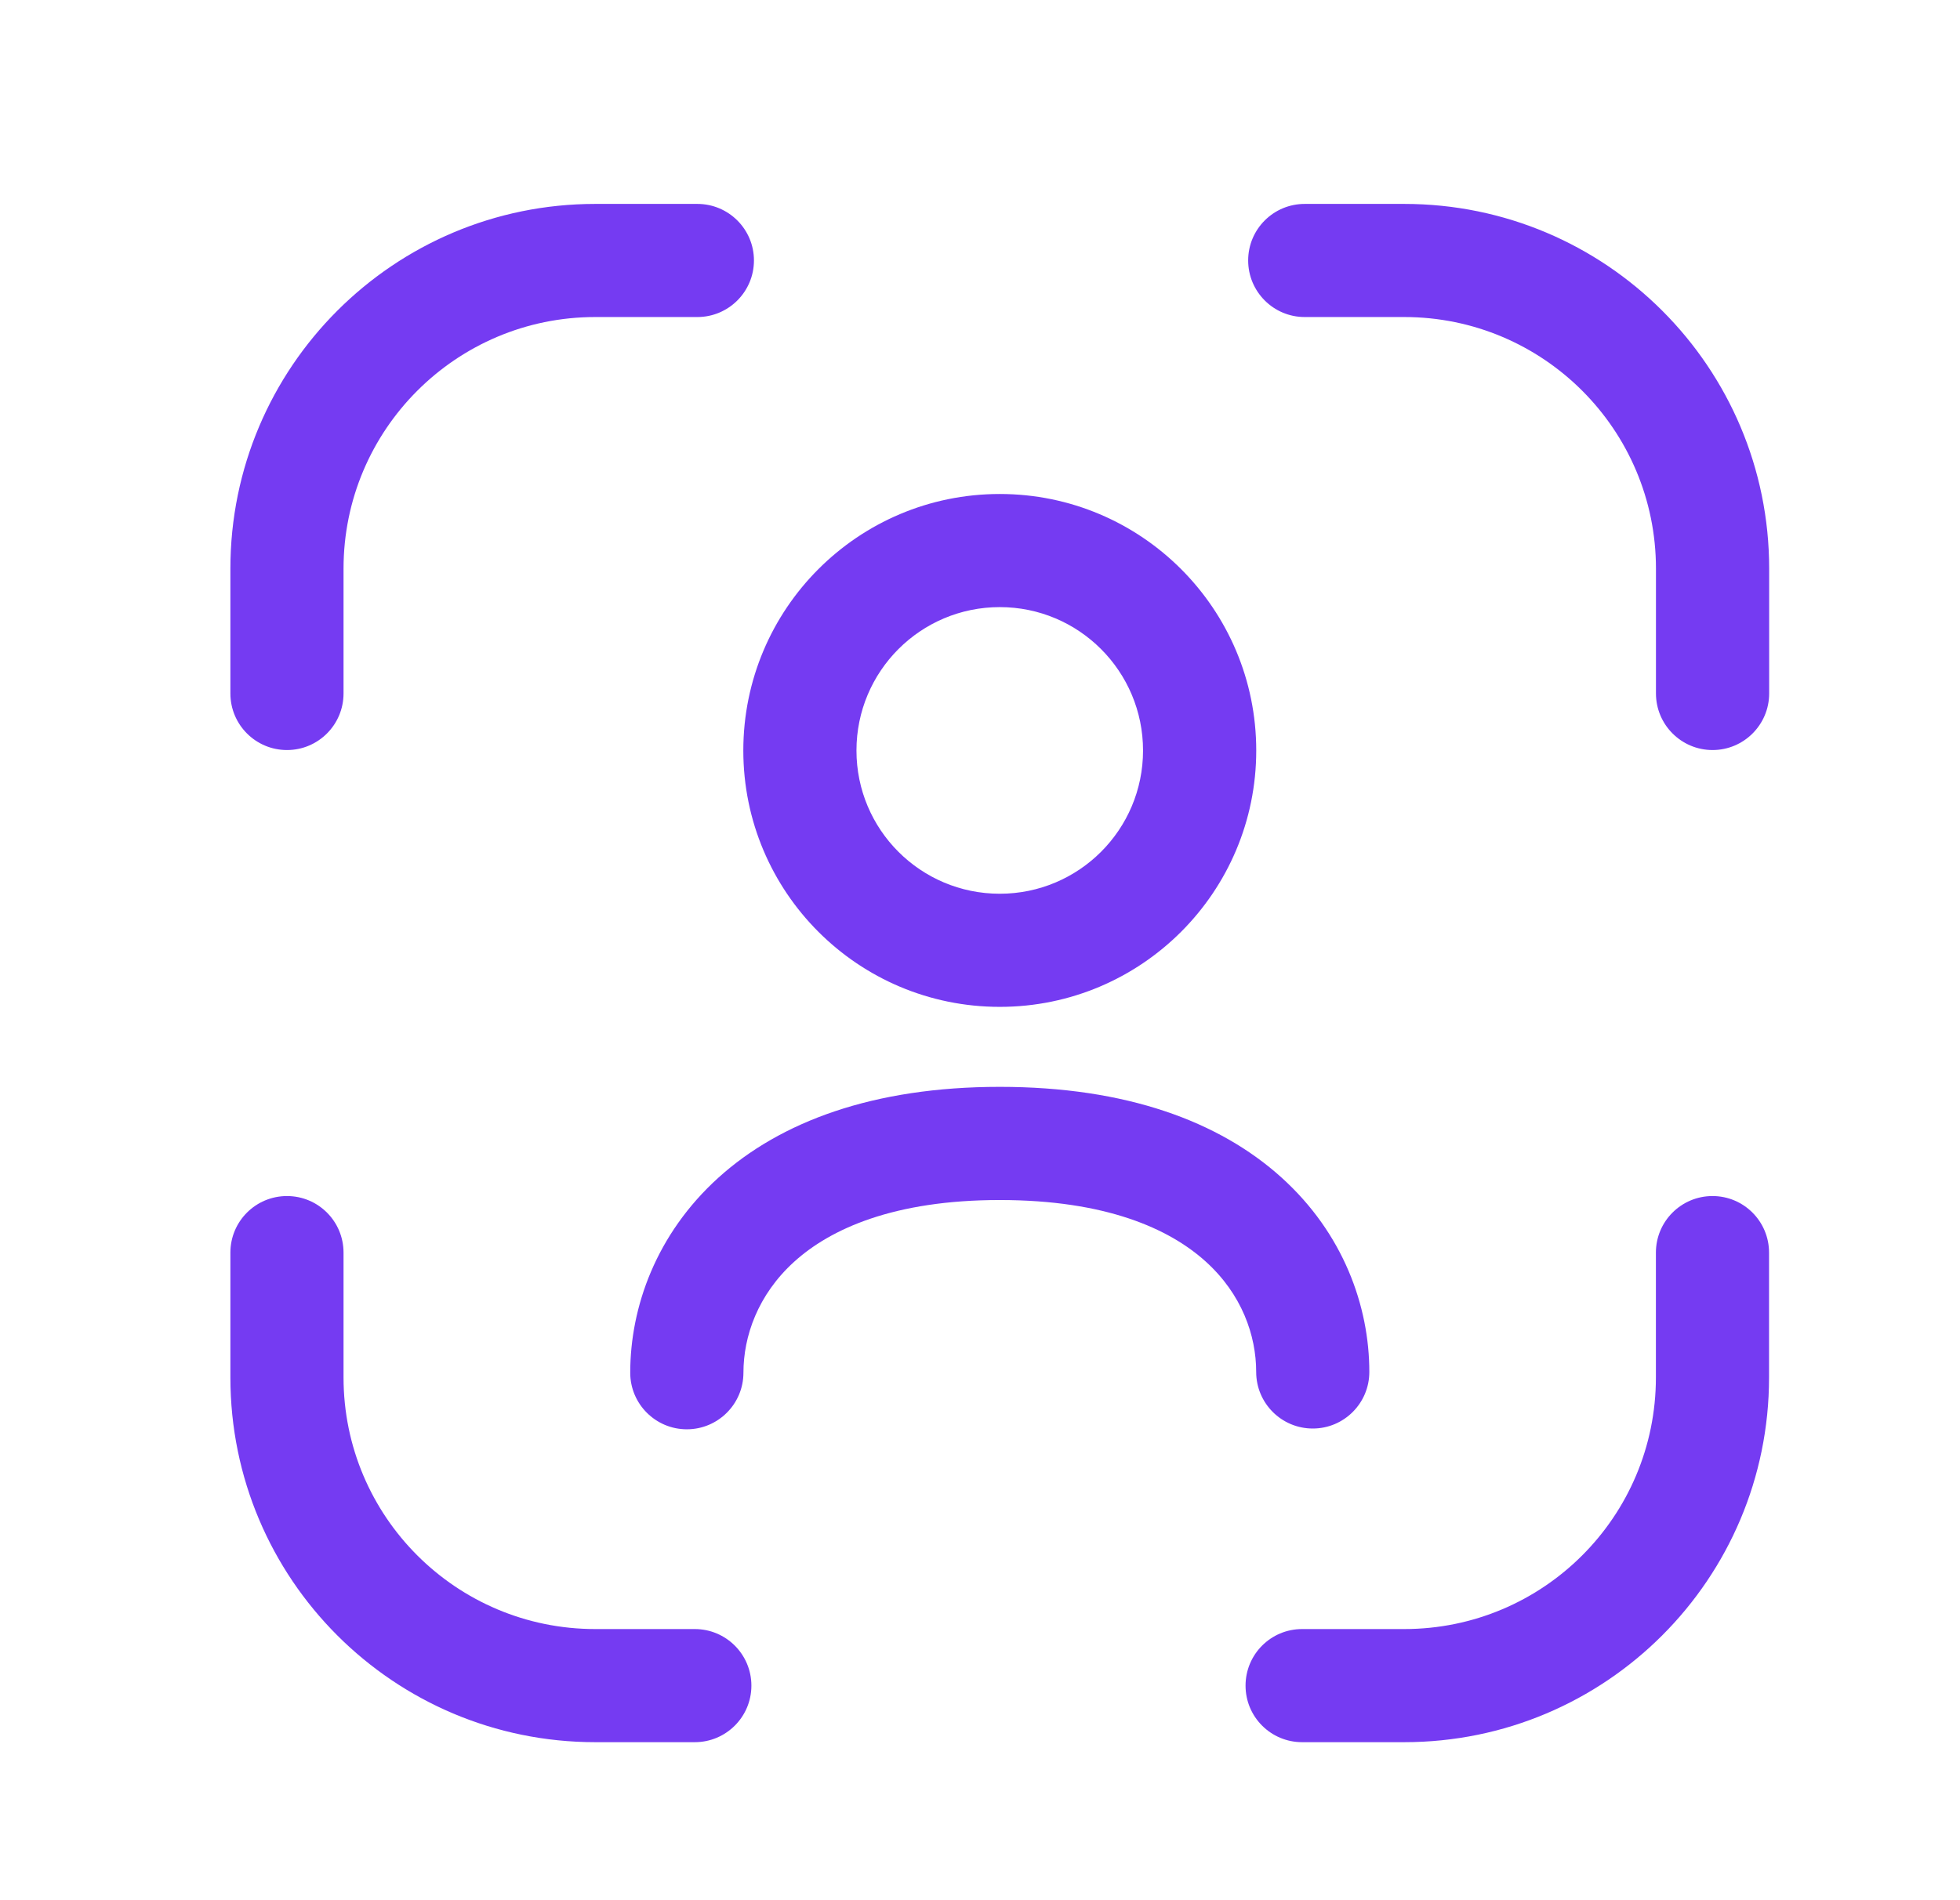
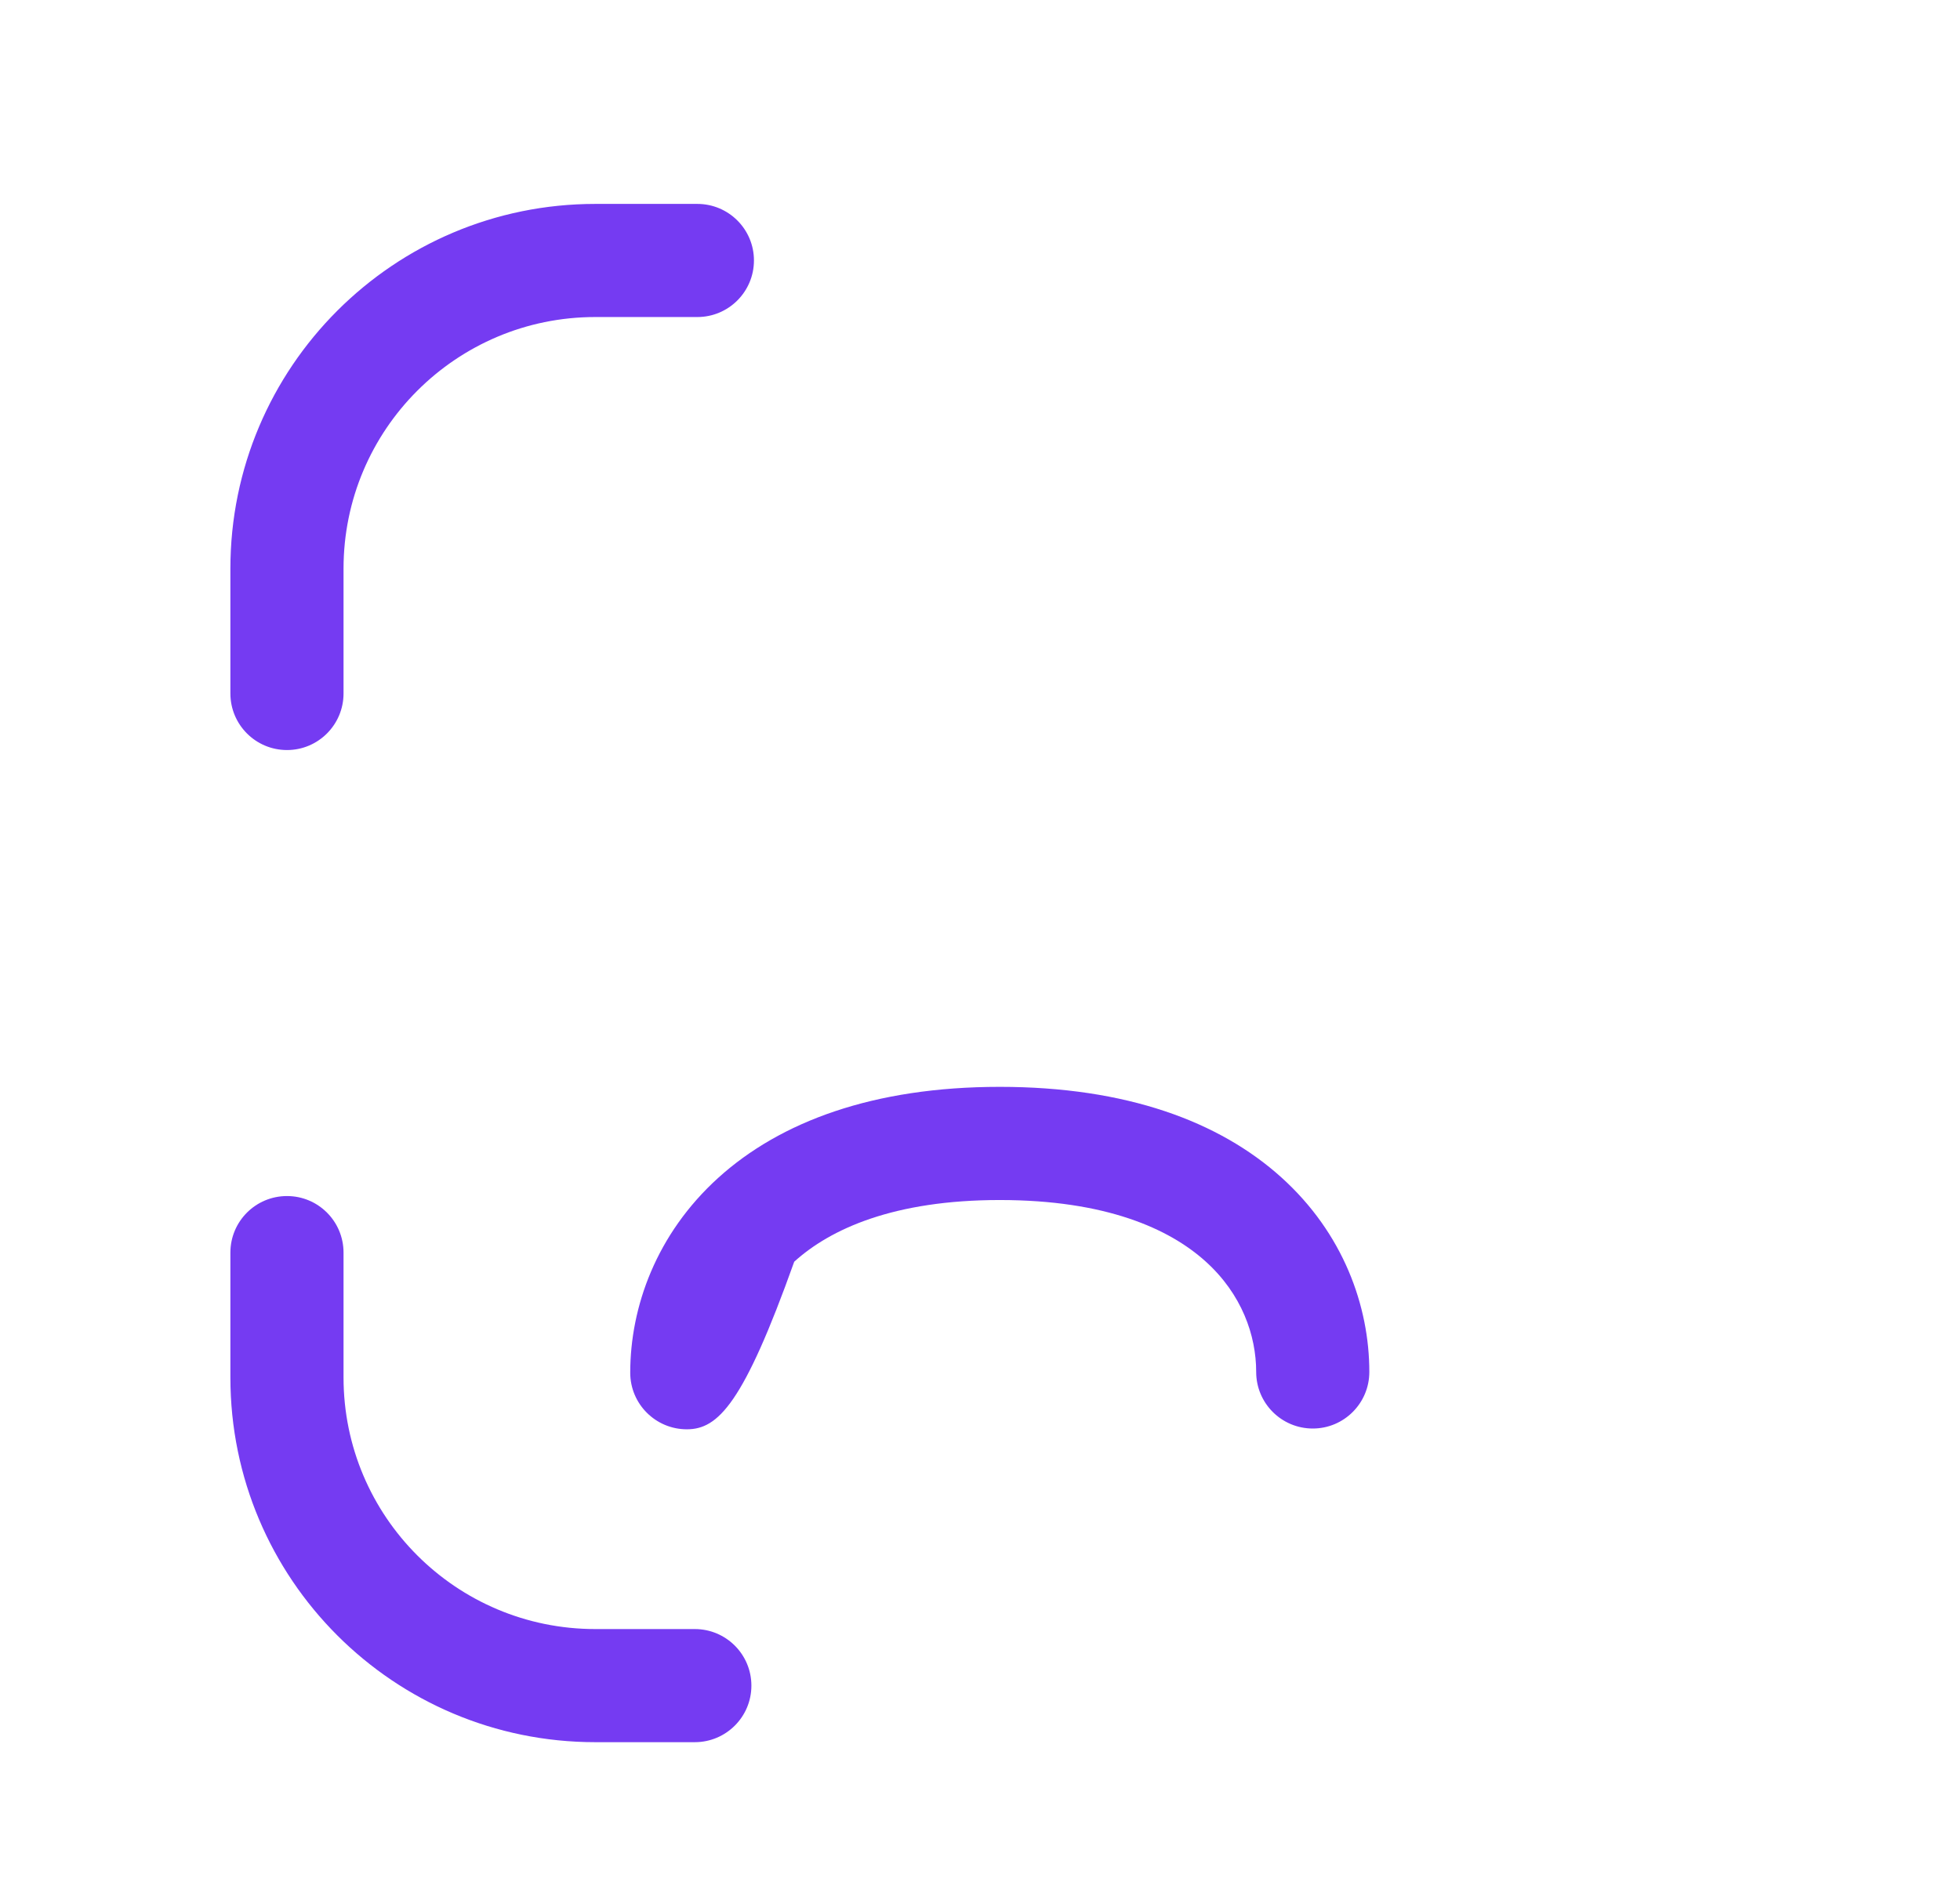
<svg xmlns="http://www.w3.org/2000/svg" width="33" height="32" viewBox="0 0 33 32" fill="none">
-   <path fill-rule="evenodd" clip-rule="evenodd" d="M16.833 10.224C15.499 10.224 14.42 11.305 14.42 12.639C14.42 13.971 15.499 15.051 16.833 15.051C18.165 15.051 19.245 13.971 19.245 12.639C19.245 11.305 18.165 10.224 16.833 10.224ZM12.515 12.639C12.515 10.254 14.446 8.319 16.833 8.319C19.218 8.319 21.151 10.254 21.151 12.639C21.151 15.023 19.218 16.956 16.833 16.956C14.446 16.956 12.515 15.023 12.515 12.639Z" fill="#753BF2" />
-   <path fill-rule="evenodd" clip-rule="evenodd" d="M13.372 21.248C12.758 21.804 12.517 22.505 12.517 23.117C12.517 23.643 12.09 24.07 11.564 24.07C11.038 24.07 10.611 23.643 10.611 23.117C10.611 22.009 11.05 20.78 12.093 19.835C13.138 18.889 14.705 18.303 16.833 18.303C18.961 18.303 20.527 18.884 21.573 19.827C22.617 20.768 23.055 21.995 23.055 23.104C23.055 23.63 22.629 24.057 22.103 24.057C21.576 24.057 21.15 23.63 21.15 23.104C21.15 22.491 20.91 21.794 20.297 21.242C19.686 20.691 18.618 20.209 16.833 20.209C15.051 20.209 13.983 20.694 13.372 21.248Z" fill="#753BF2" />
-   <path fill-rule="evenodd" clip-rule="evenodd" d="M28.833 20.142C29.359 20.142 29.785 20.568 29.785 21.095V23.197C29.785 26.59 27.036 29.339 23.643 29.339H21.923C21.397 29.339 20.971 28.913 20.971 28.387C20.971 27.86 21.397 27.434 21.923 27.434H23.643C25.984 27.434 27.88 25.538 27.88 23.197V21.095C27.88 20.568 28.307 20.142 28.833 20.142Z" fill="#753BF2" />
+   <path fill-rule="evenodd" clip-rule="evenodd" d="M13.372 21.248C12.517 23.643 12.09 24.07 11.564 24.07C11.038 24.07 10.611 23.643 10.611 23.117C10.611 22.009 11.05 20.78 12.093 19.835C13.138 18.889 14.705 18.303 16.833 18.303C18.961 18.303 20.527 18.884 21.573 19.827C22.617 20.768 23.055 21.995 23.055 23.104C23.055 23.63 22.629 24.057 22.103 24.057C21.576 24.057 21.15 23.63 21.15 23.104C21.15 22.491 20.91 21.794 20.297 21.242C19.686 20.691 18.618 20.209 16.833 20.209C15.051 20.209 13.983 20.694 13.372 21.248Z" fill="#753BF2" />
  <path fill-rule="evenodd" clip-rule="evenodd" d="M4.832 20.142C5.358 20.142 5.784 20.568 5.784 21.095V23.197C5.784 25.537 7.681 27.434 10.022 27.434H11.698C12.224 27.434 12.651 27.86 12.651 28.387C12.651 28.913 12.224 29.339 11.698 29.339H10.022C6.63 29.339 3.879 26.59 3.879 23.197V21.095C3.879 20.568 4.305 20.142 4.832 20.142Z" fill="#753BF2" />
  <path fill-rule="evenodd" clip-rule="evenodd" d="M10.022 5.339C7.682 5.339 5.784 7.237 5.784 9.576V11.678C5.784 12.204 5.358 12.631 4.832 12.631C4.305 12.631 3.879 12.204 3.879 11.678V9.576C3.879 6.184 6.63 3.434 10.022 3.434H11.741C12.267 3.434 12.694 3.86 12.694 4.386C12.694 4.912 12.267 5.339 11.741 5.339H10.022Z" fill="#753BF2" />
-   <path fill-rule="evenodd" clip-rule="evenodd" d="M21.015 4.386C21.015 3.86 21.441 3.434 21.967 3.434H23.643C27.036 3.434 29.787 6.184 29.787 9.576V11.678C29.787 12.204 29.36 12.631 28.834 12.631C28.308 12.631 27.881 12.204 27.881 11.678V9.576C27.881 7.237 25.984 5.339 23.643 5.339H21.967C21.441 5.339 21.015 4.912 21.015 4.386Z" fill="#753BF2" />
</svg>